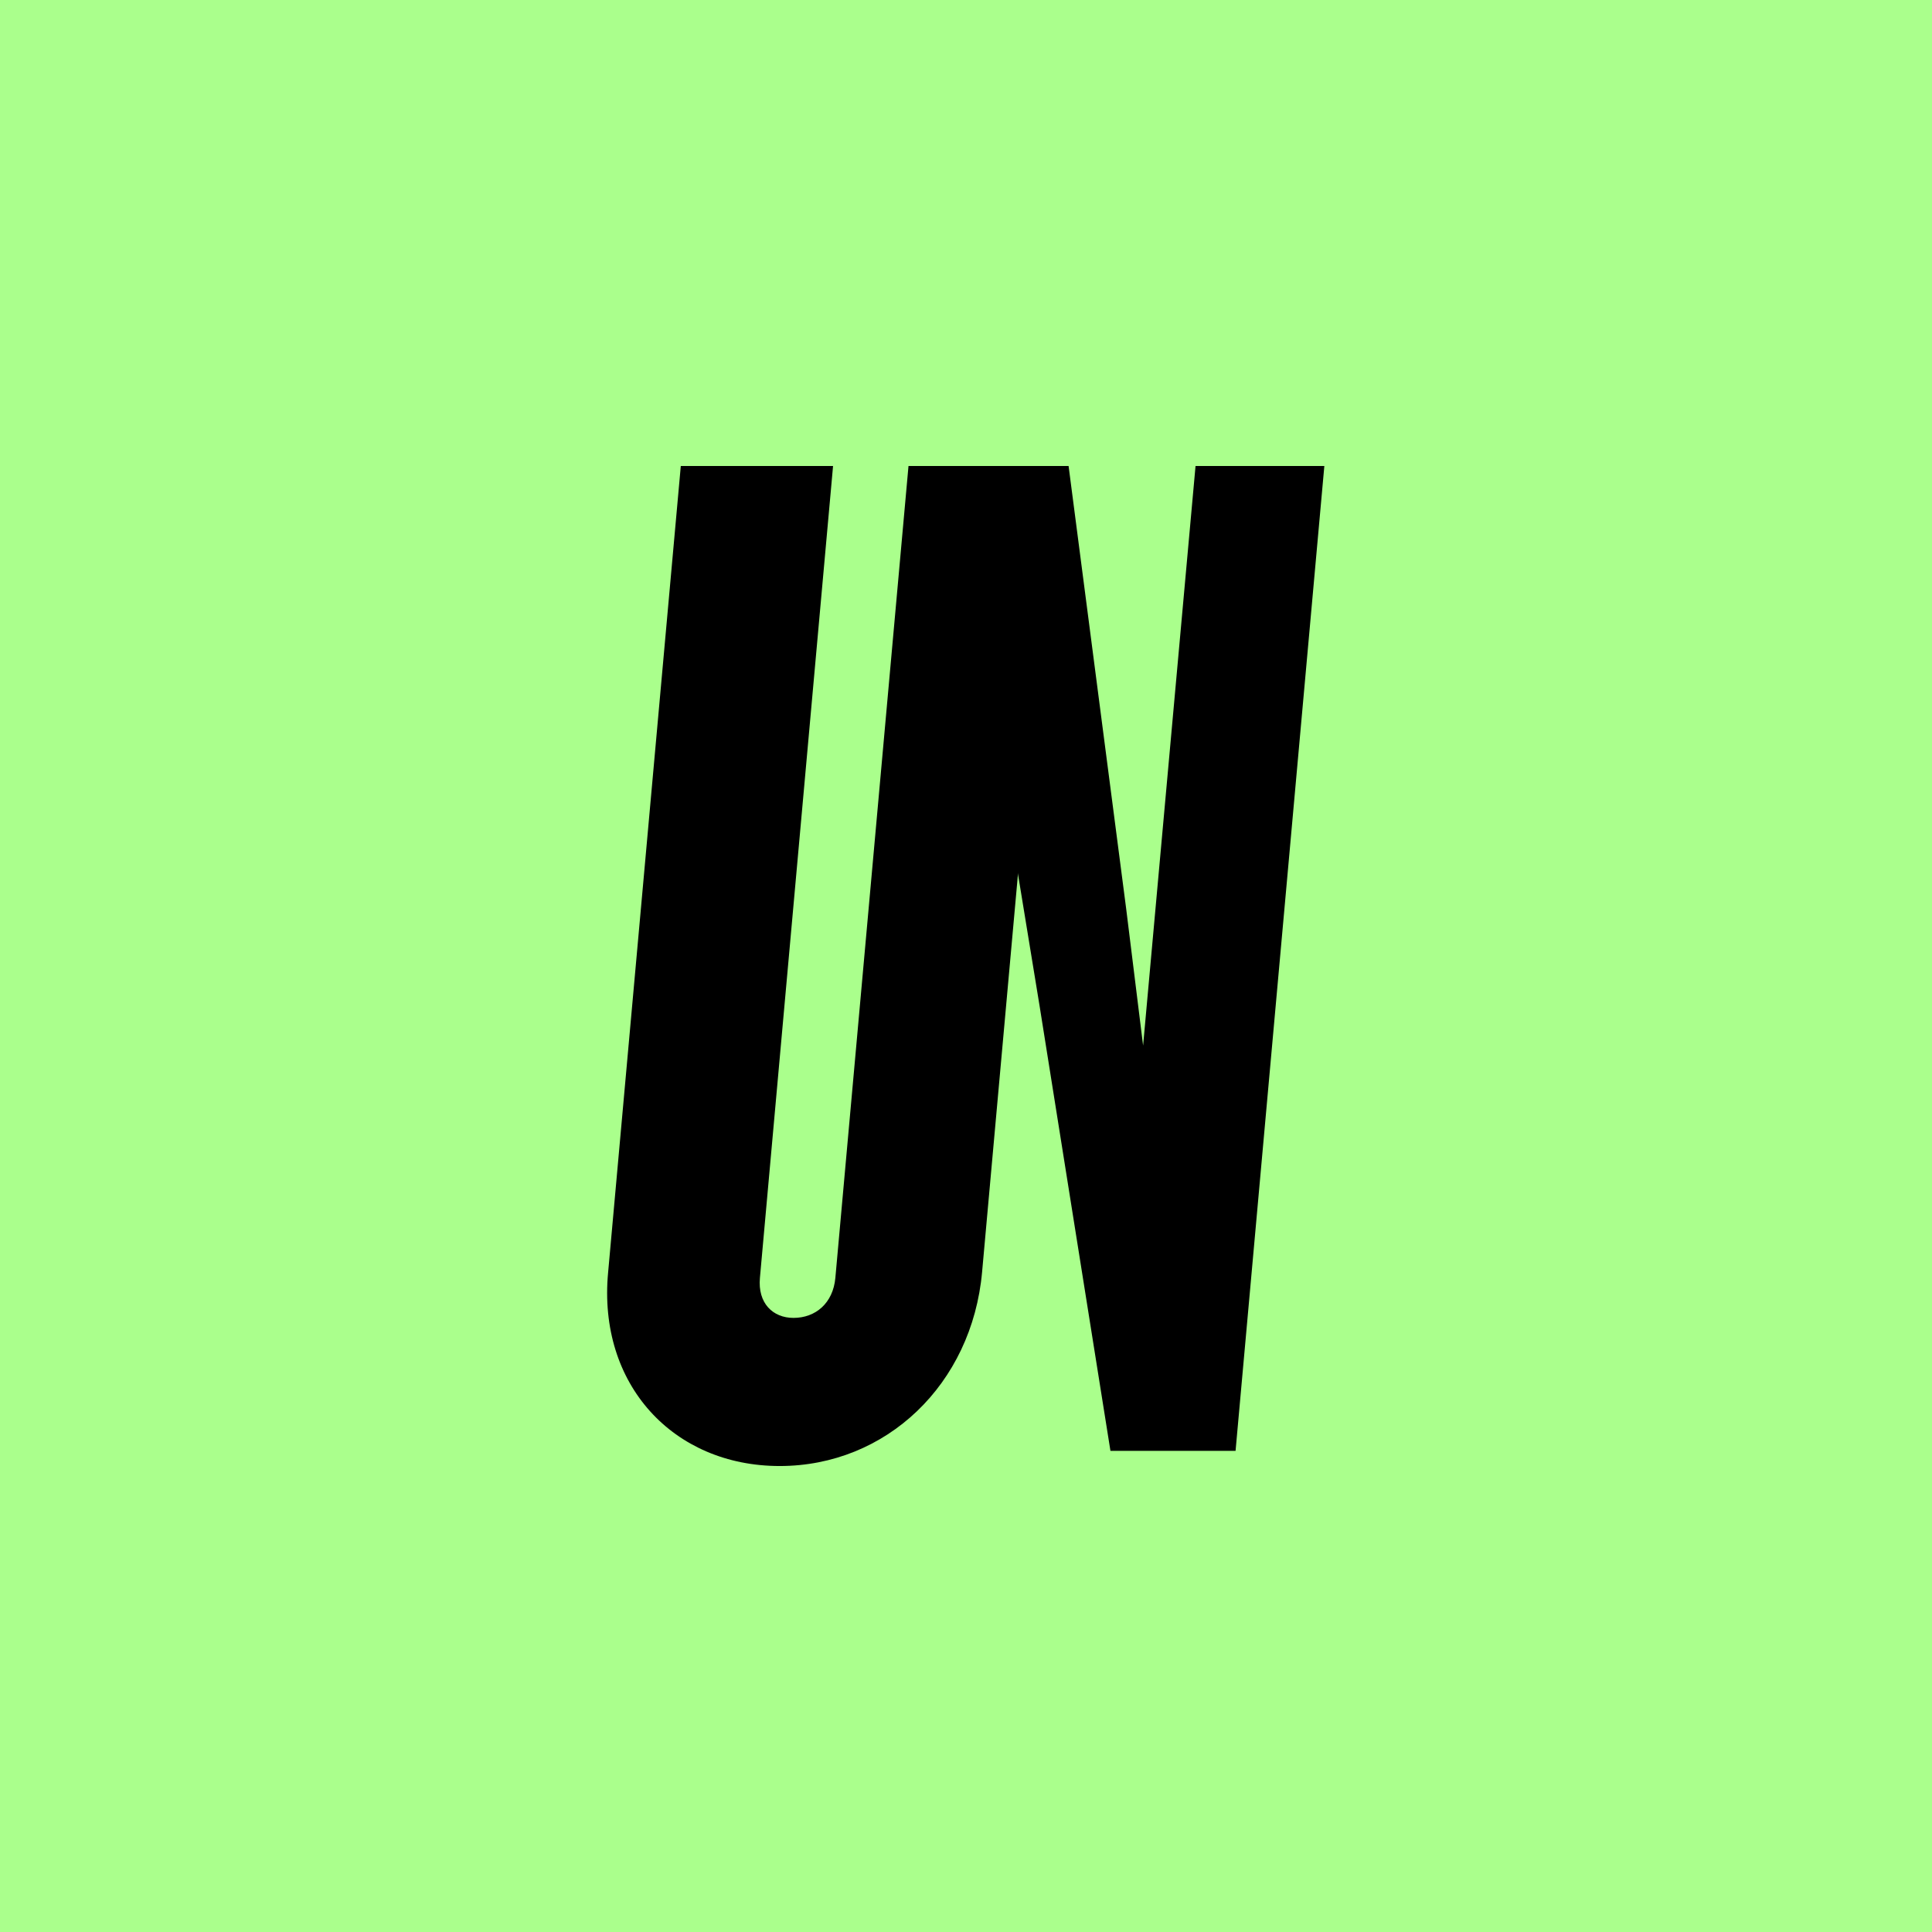
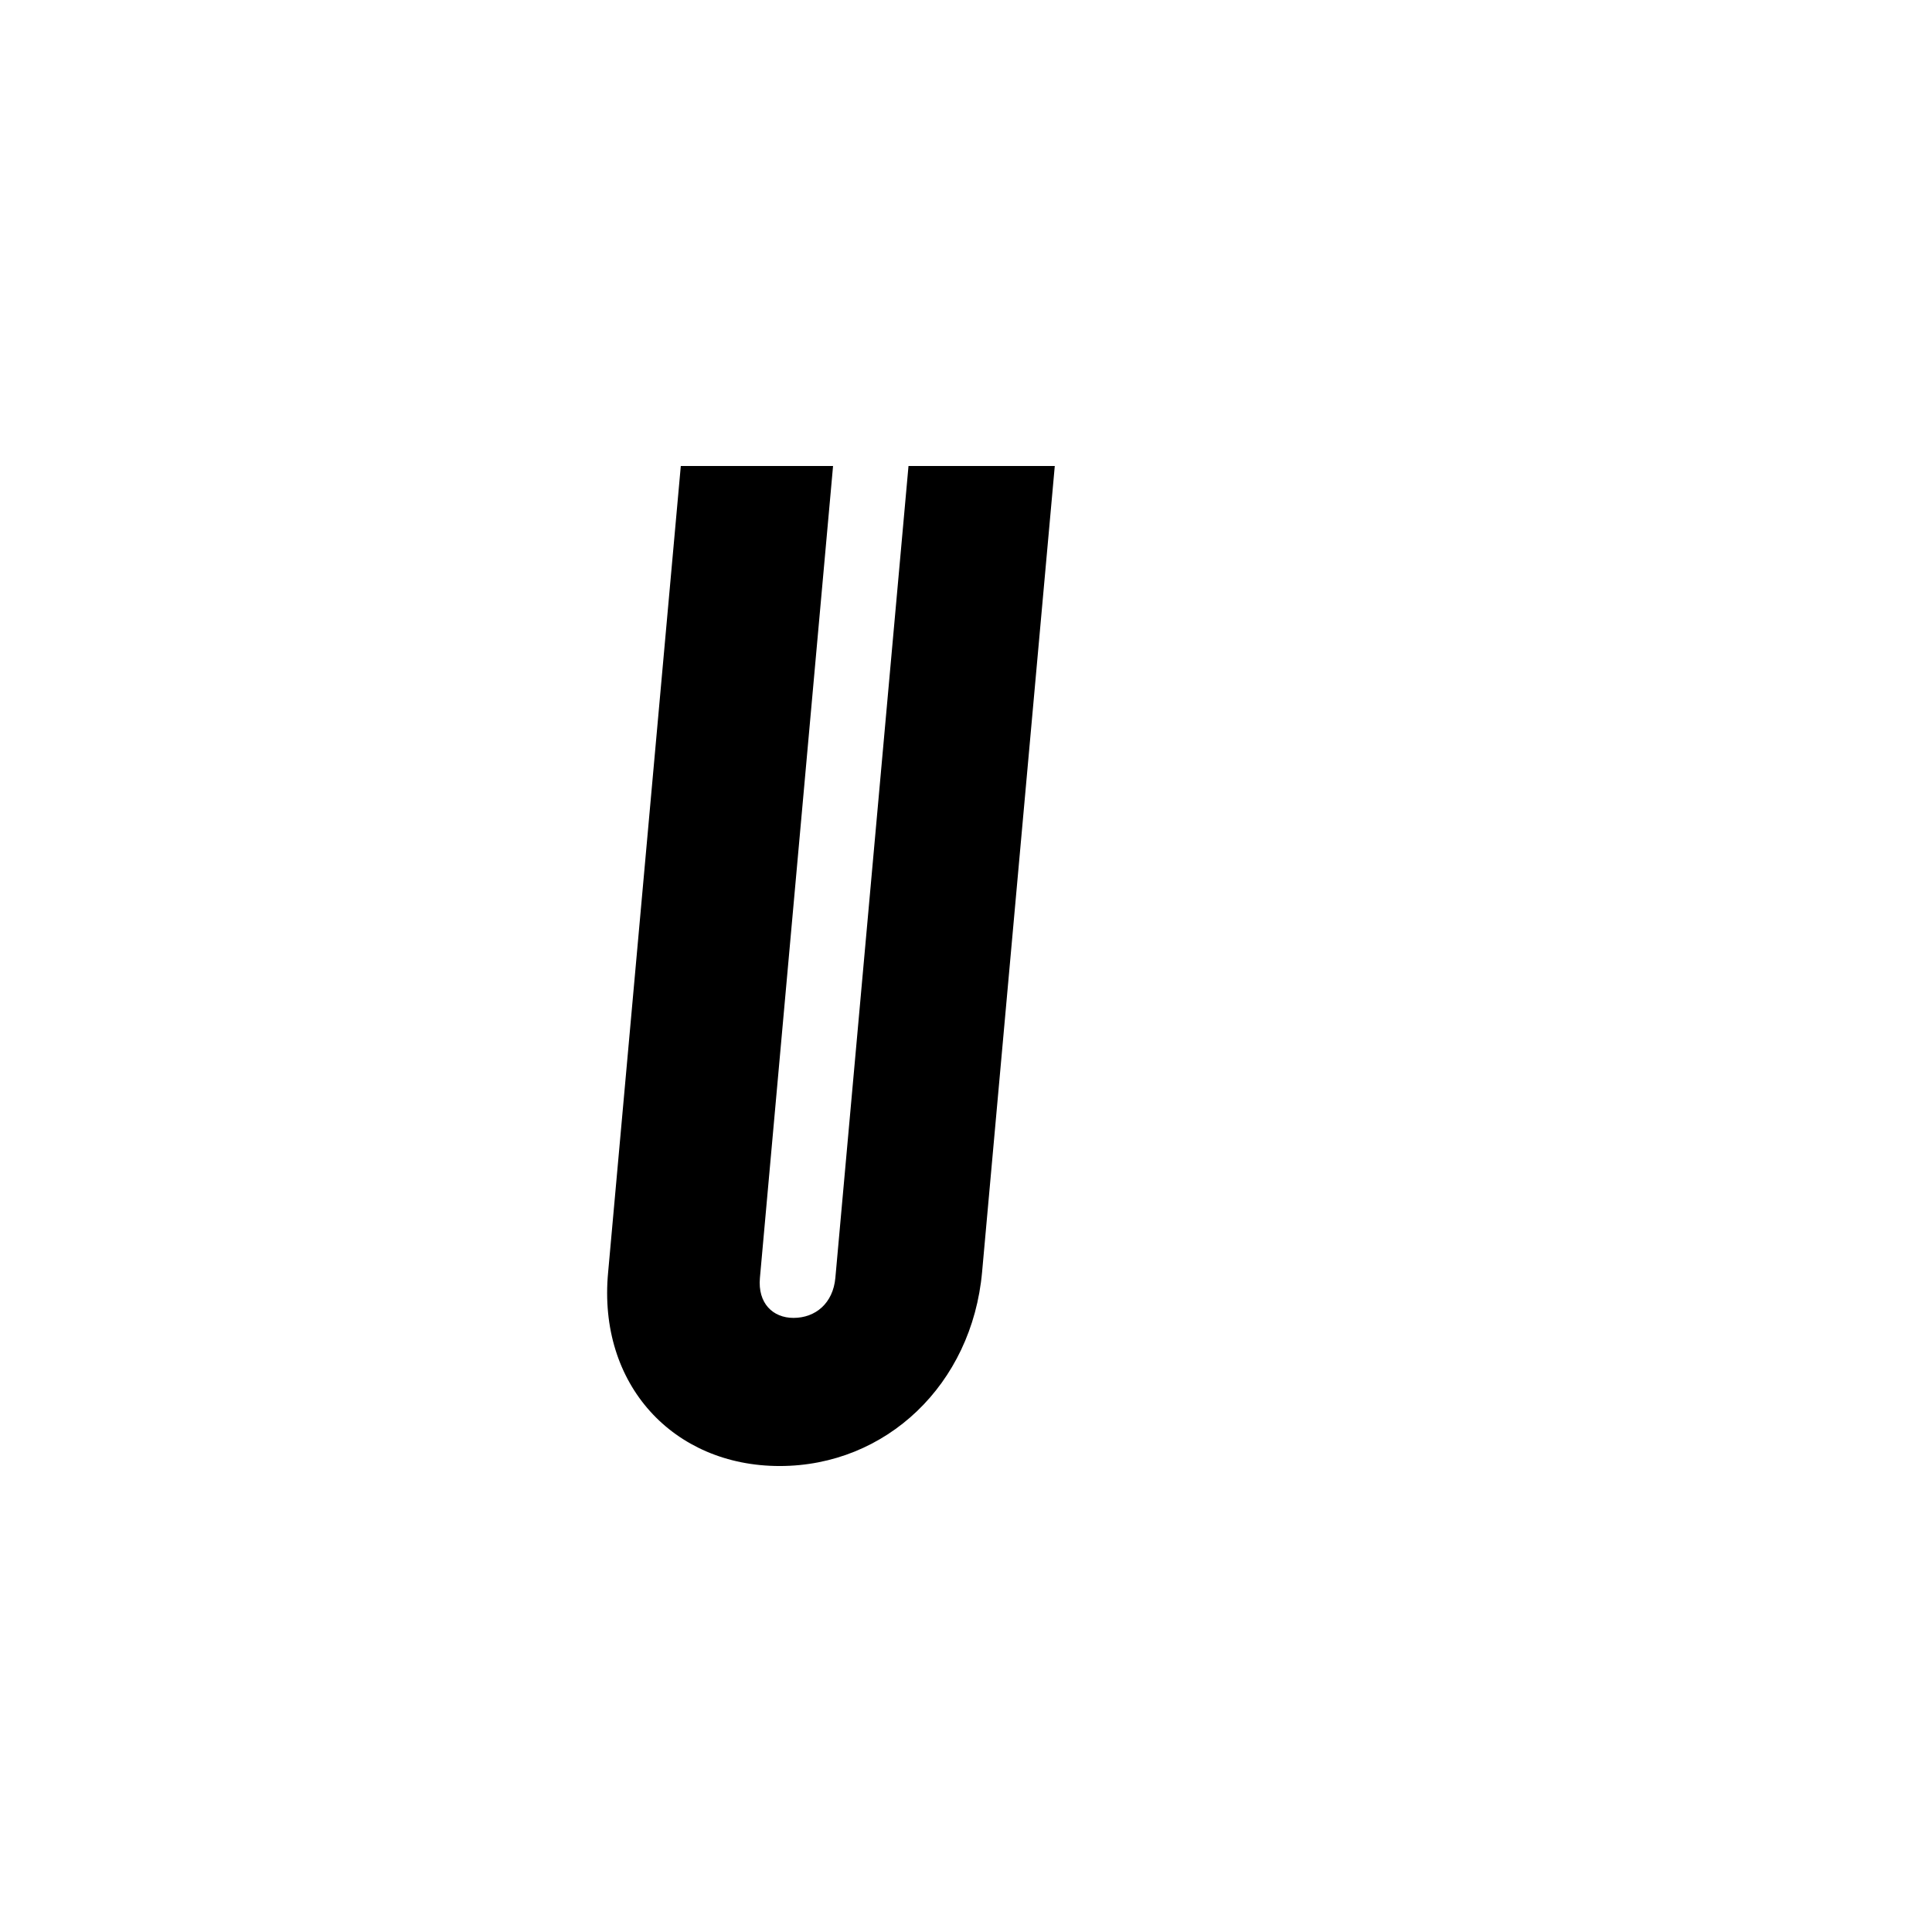
<svg xmlns="http://www.w3.org/2000/svg" version="1.0" id="Layer_1" x="0px" y="0px" viewBox="0 0 420 420" style="enable-background:new 0 0 420 420;" xml:space="preserve">
  <style type="text/css">
	.st0{fill:#AAFF8C;}
</style>
-   <rect class="st0" width="420" height="420" />
  <g>
    <path d="M169.5,318.7c-23.1,0-39.6-17.7-37.3-42.1L148,101.3h33.1l-15.9,176.5c-0.5,5.5,2.8,8.7,7.3,8.7c4.8,0,8.6-3.2,9.1-8.7   l15.9-176.5h31.8l-15.8,175.2C211.3,301,192.6,318.7,169.5,318.7z" />
-     <path d="M241.4,315.4L226,218.7l-4.8-29.3l-6.8,75.6h-28.2l14.6-163.7h31.5l12.5,96.1l3.7,29.9l11.4-126h28l-19.3,214.1H241.4z" />
  </g>
</svg>